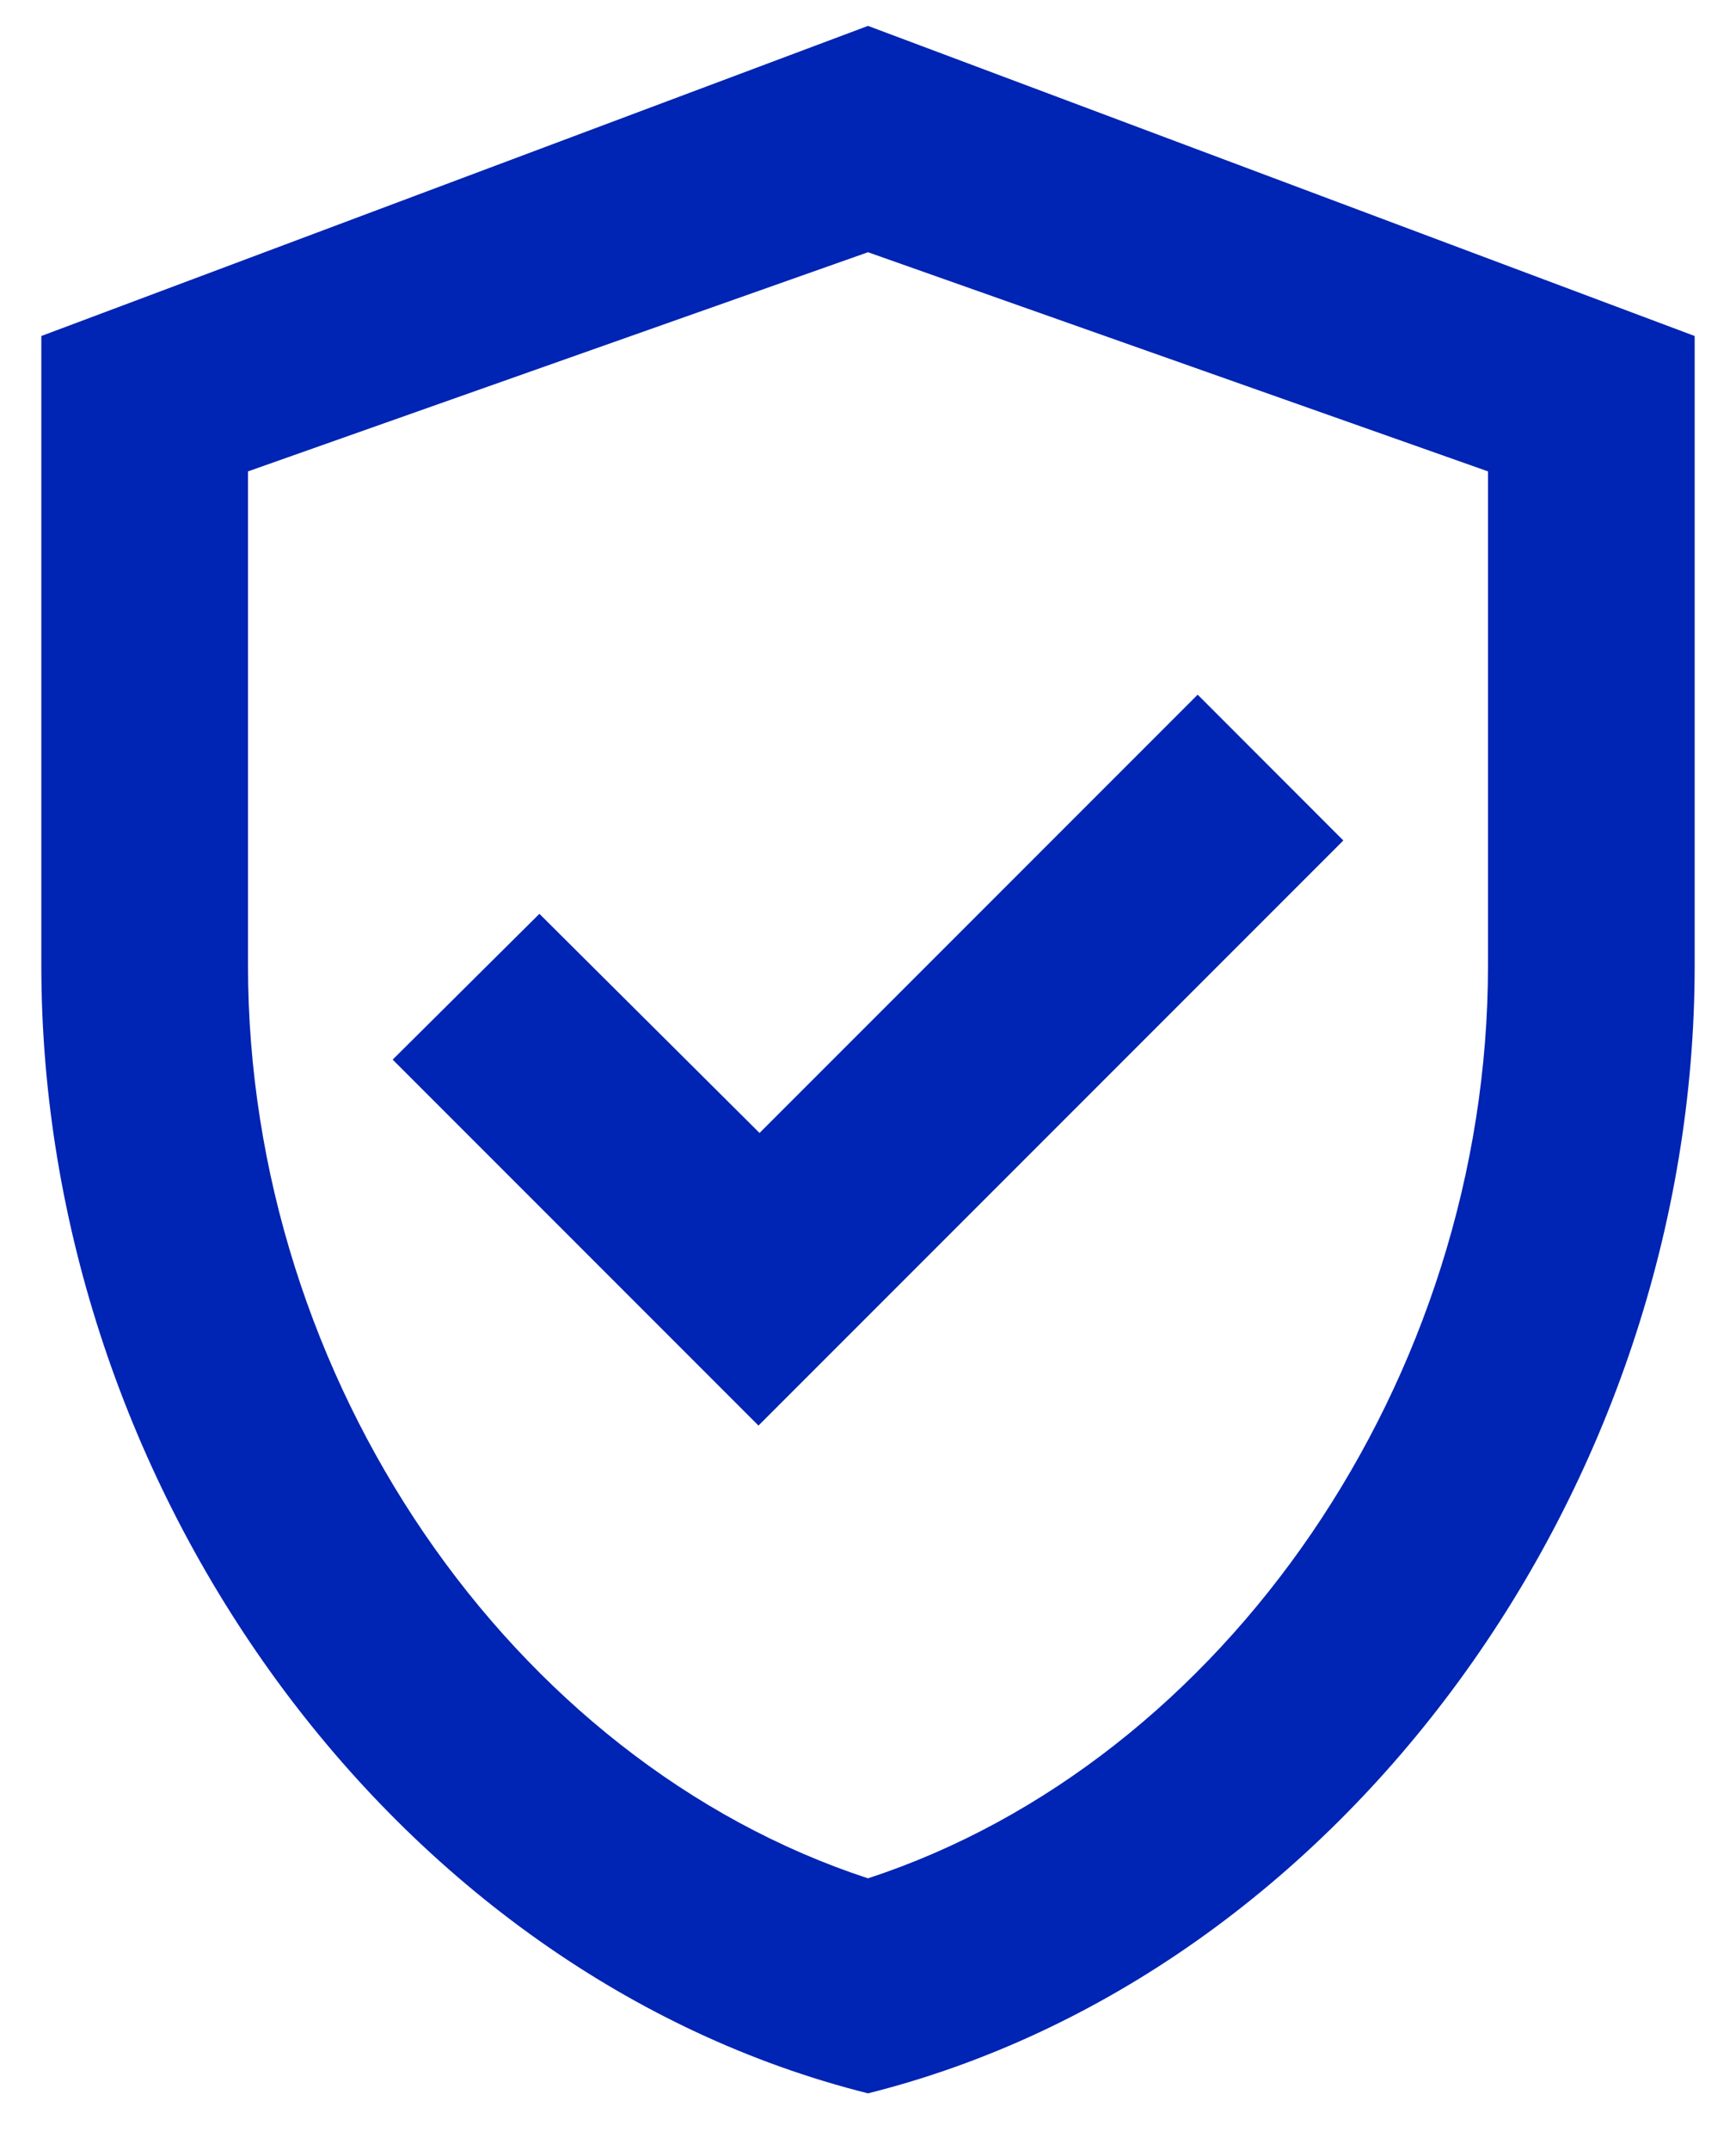
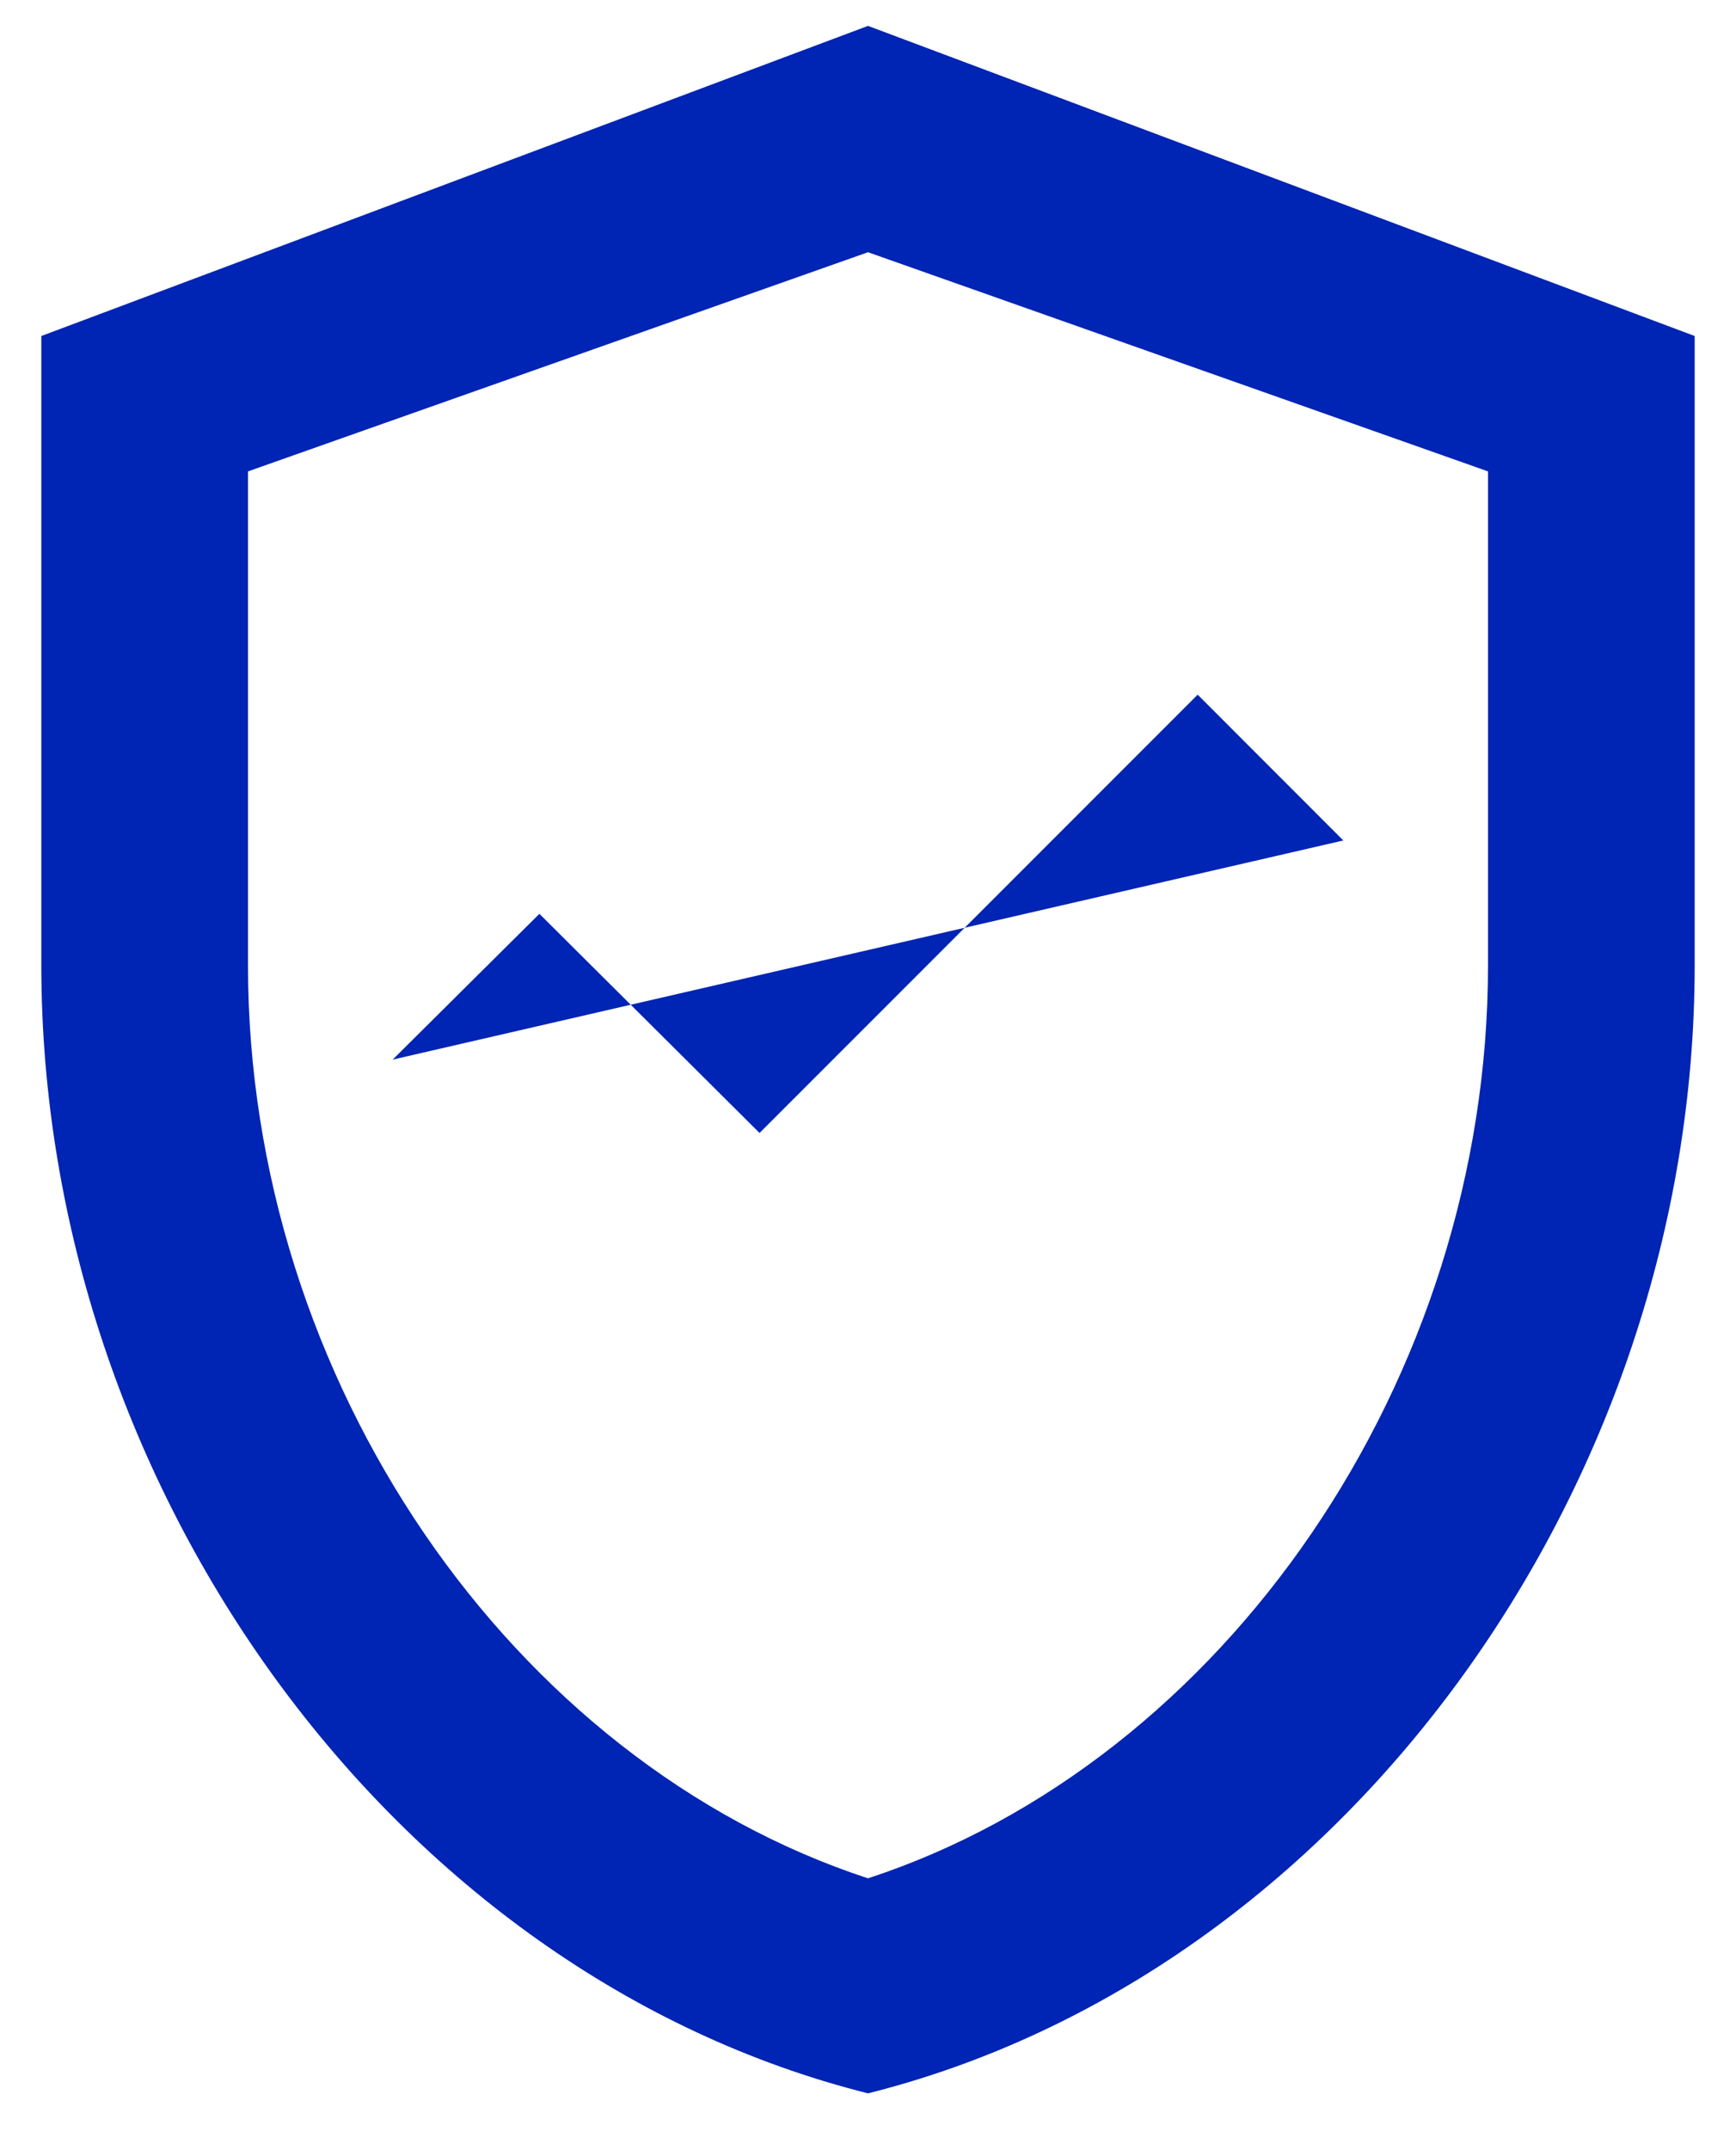
<svg xmlns="http://www.w3.org/2000/svg" width="21" height="26" viewBox="0 0 21 26" fill="none">
-   <path d="M10.5 0.313L0.5 4.063V11.675C0.5 17.988 4.763 23.875 10.5 25.313C16.238 23.875 20.5 17.988 20.5 11.675V4.063L10.5 0.313ZM18 11.675C18 16.675 14.812 21.3 10.5 22.713C6.188 21.3 3 16.688 3 11.675V5.7L10.5 3.05L18 5.7V11.675ZM6.525 11.05L4.75 12.813L9.175 17.238L16.25 10.163L14.488 8.4L9.188 13.7L6.525 11.05Z" fill="#0024B3" />
+   <path d="M10.5 0.313L0.5 4.063V11.675C0.5 17.988 4.763 23.875 10.5 25.313C16.238 23.875 20.5 17.988 20.5 11.675V4.063L10.5 0.313ZM18 11.675C18 16.675 14.812 21.3 10.5 22.713C6.188 21.3 3 16.688 3 11.675V5.7L10.5 3.05L18 5.7V11.675ZM6.525 11.05L4.75 12.813L16.25 10.163L14.488 8.4L9.188 13.7L6.525 11.05Z" fill="#0024B3" />
</svg>